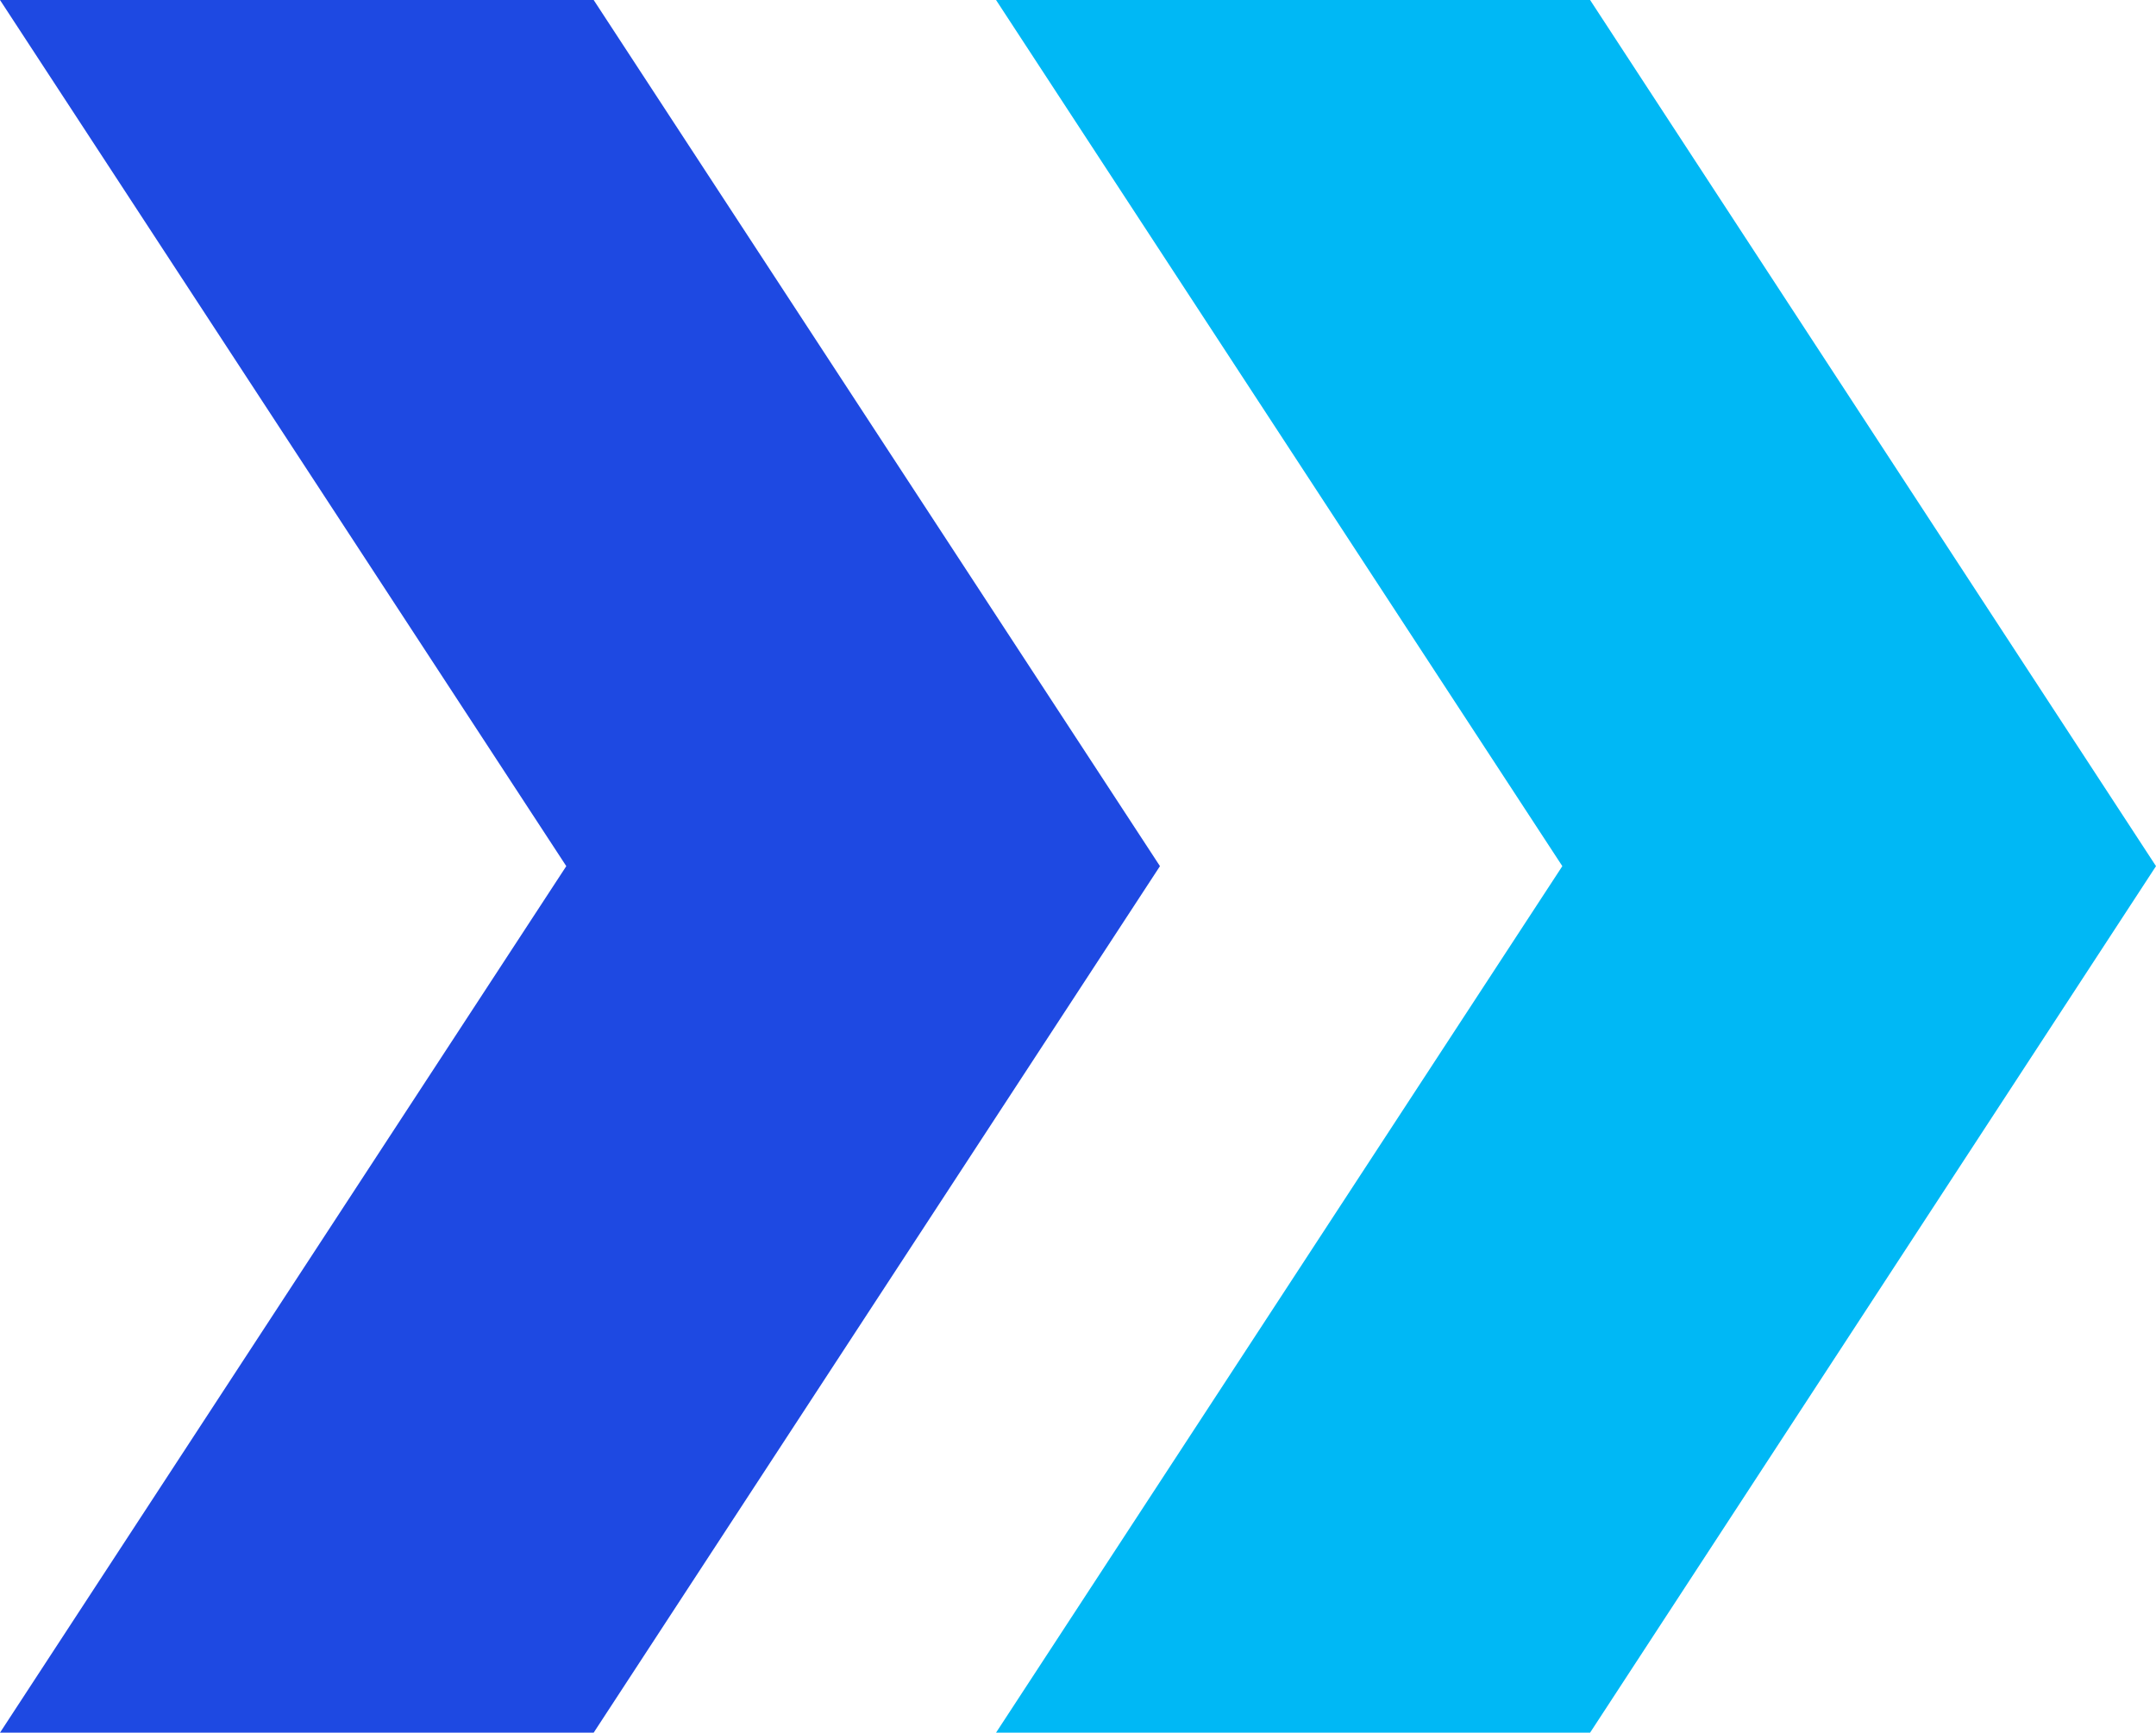
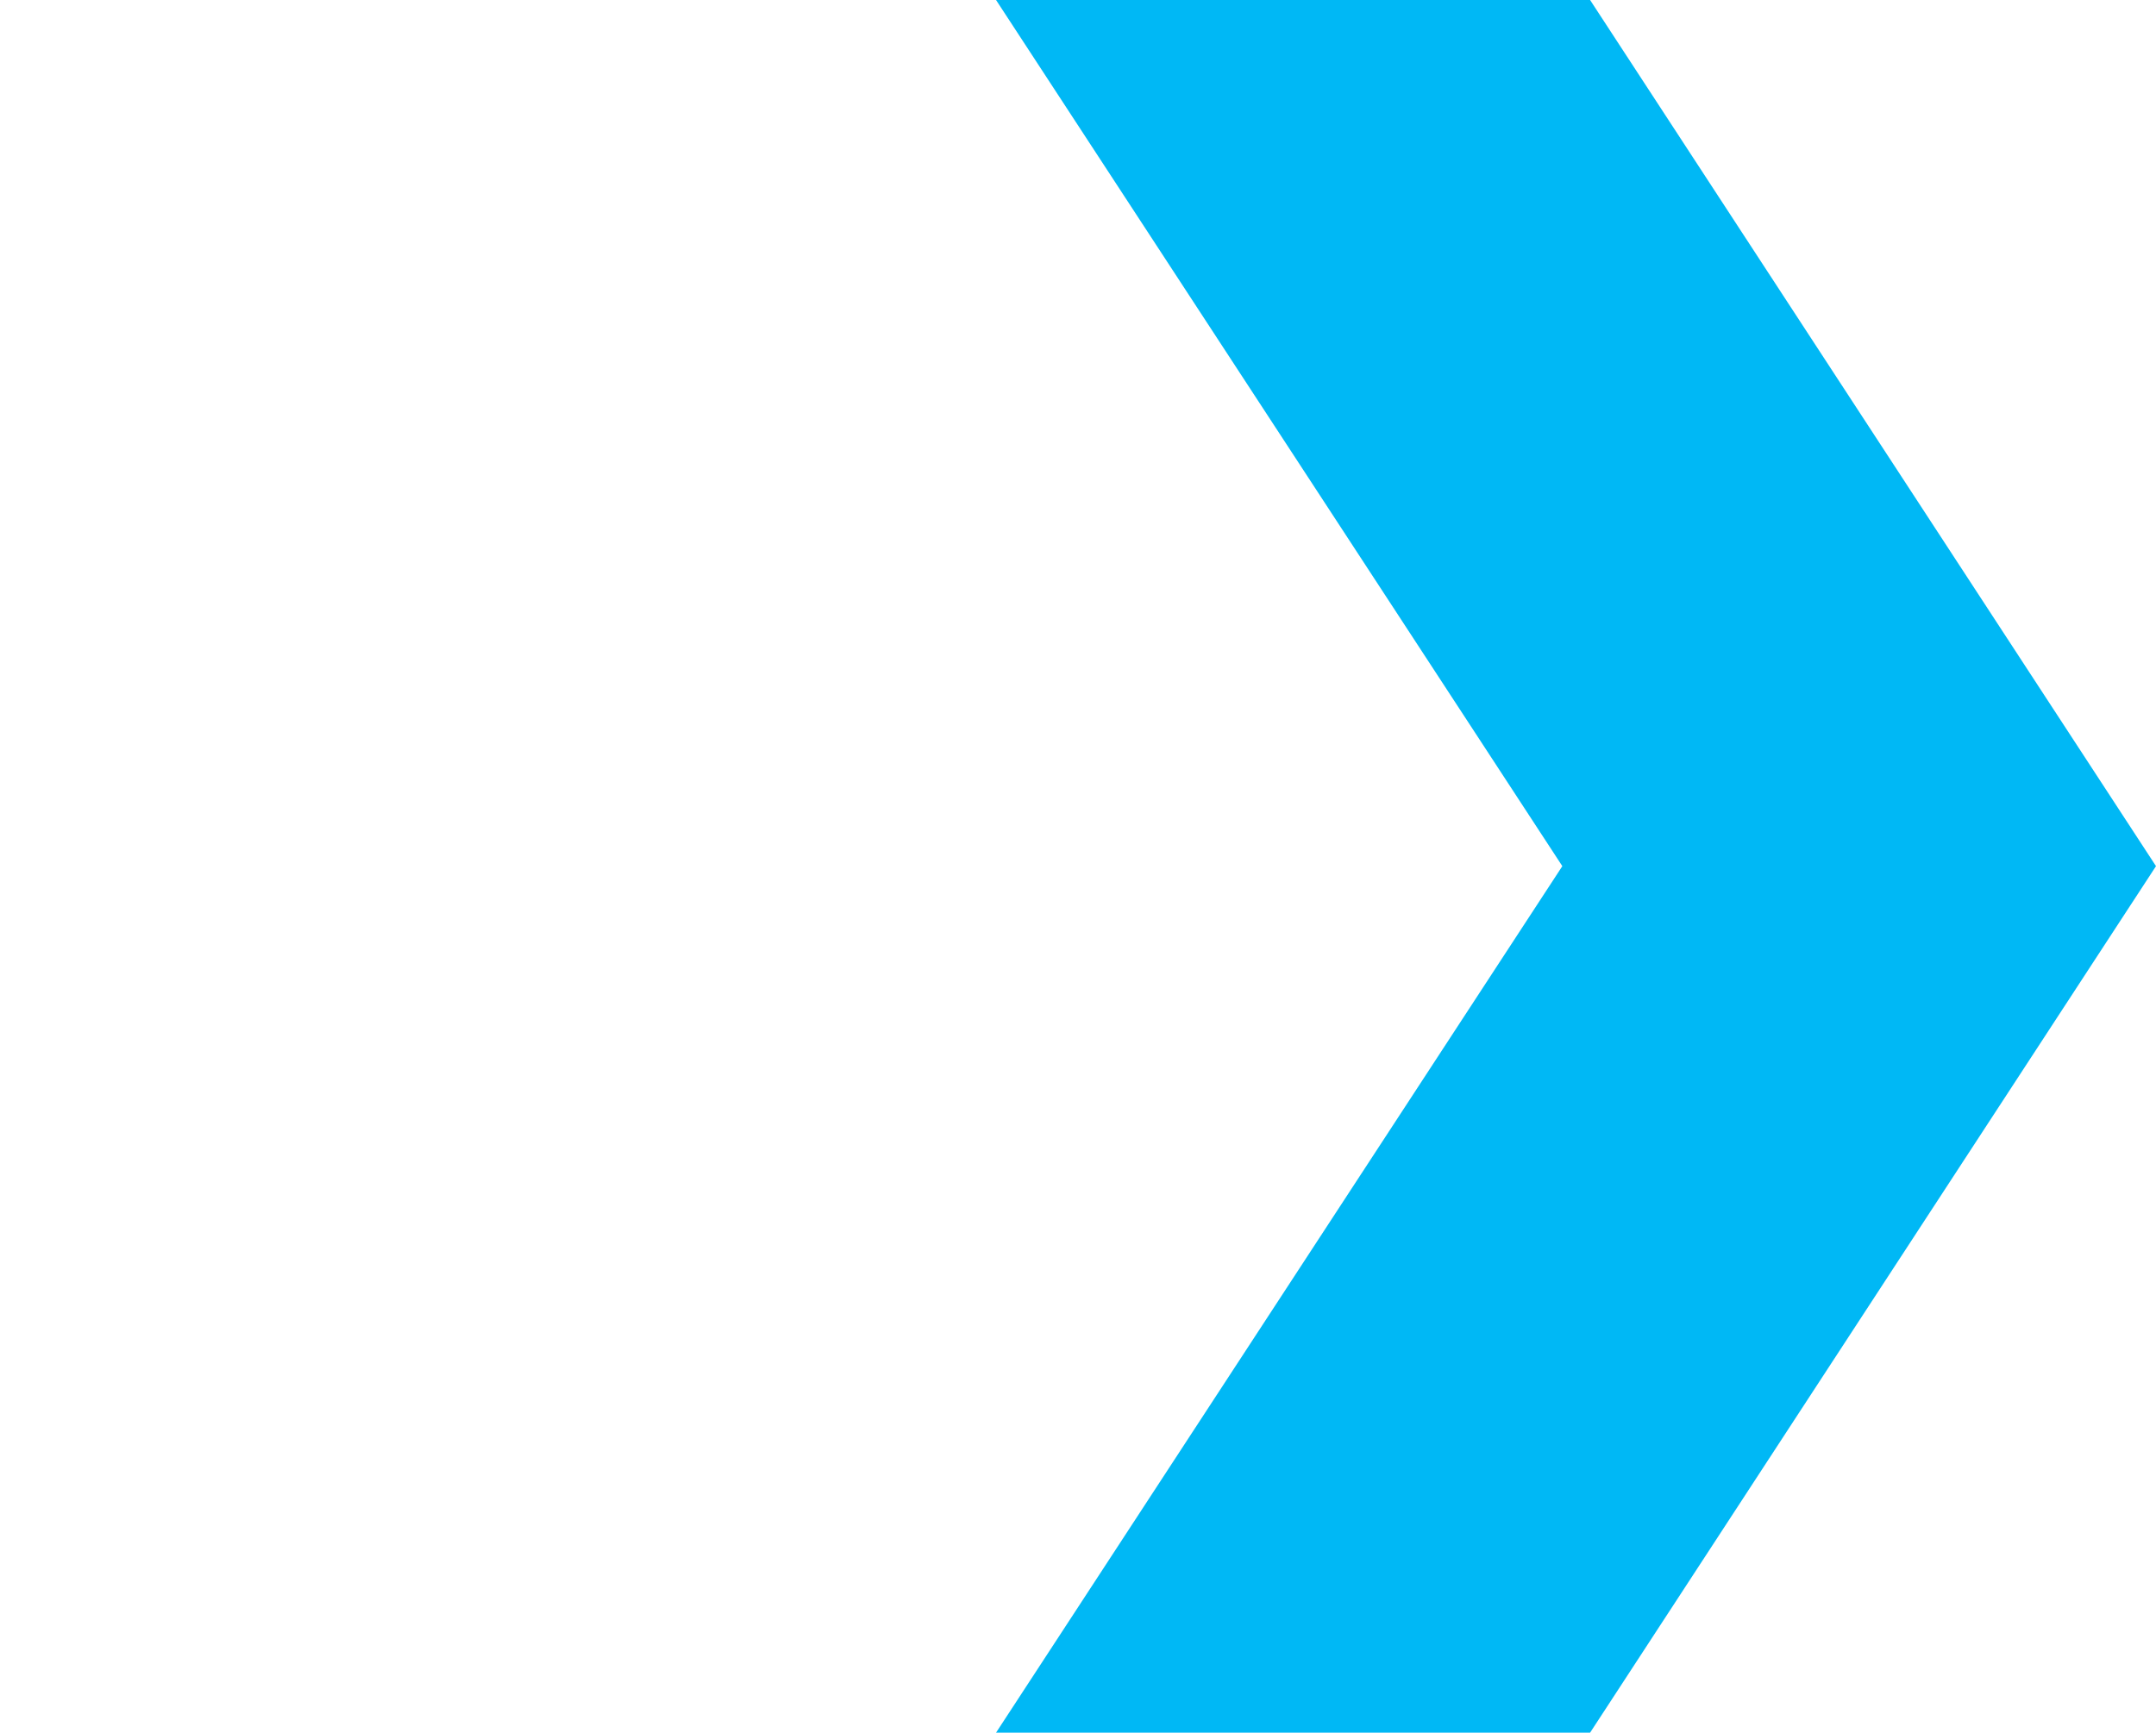
<svg xmlns="http://www.w3.org/2000/svg" x="0px" y="0px" viewBox="0 0 56.69 45.57" style="vertical-align: middle; max-width: 100%; width: 100%;" width="100%">
  <g>
-     <polygon style="fill-rule: evenodd; clip-rule: evenodd;" points="0,0 15.61,0 30.5,22.78 15.61,45.57 0,45.57     14.89,22.78 0,0" fill="rgb(30,73,226)">
-     </polygon>
    <polygon style="fill-rule: evenodd; clip-rule: evenodd;" points="26.19,0 41.81,0 56.69,22.78 41.81,45.57 26.19,45.57     41.08,22.78 26.19,0" fill="rgb(0,184,245)">
    </polygon>
  </g>
</svg>